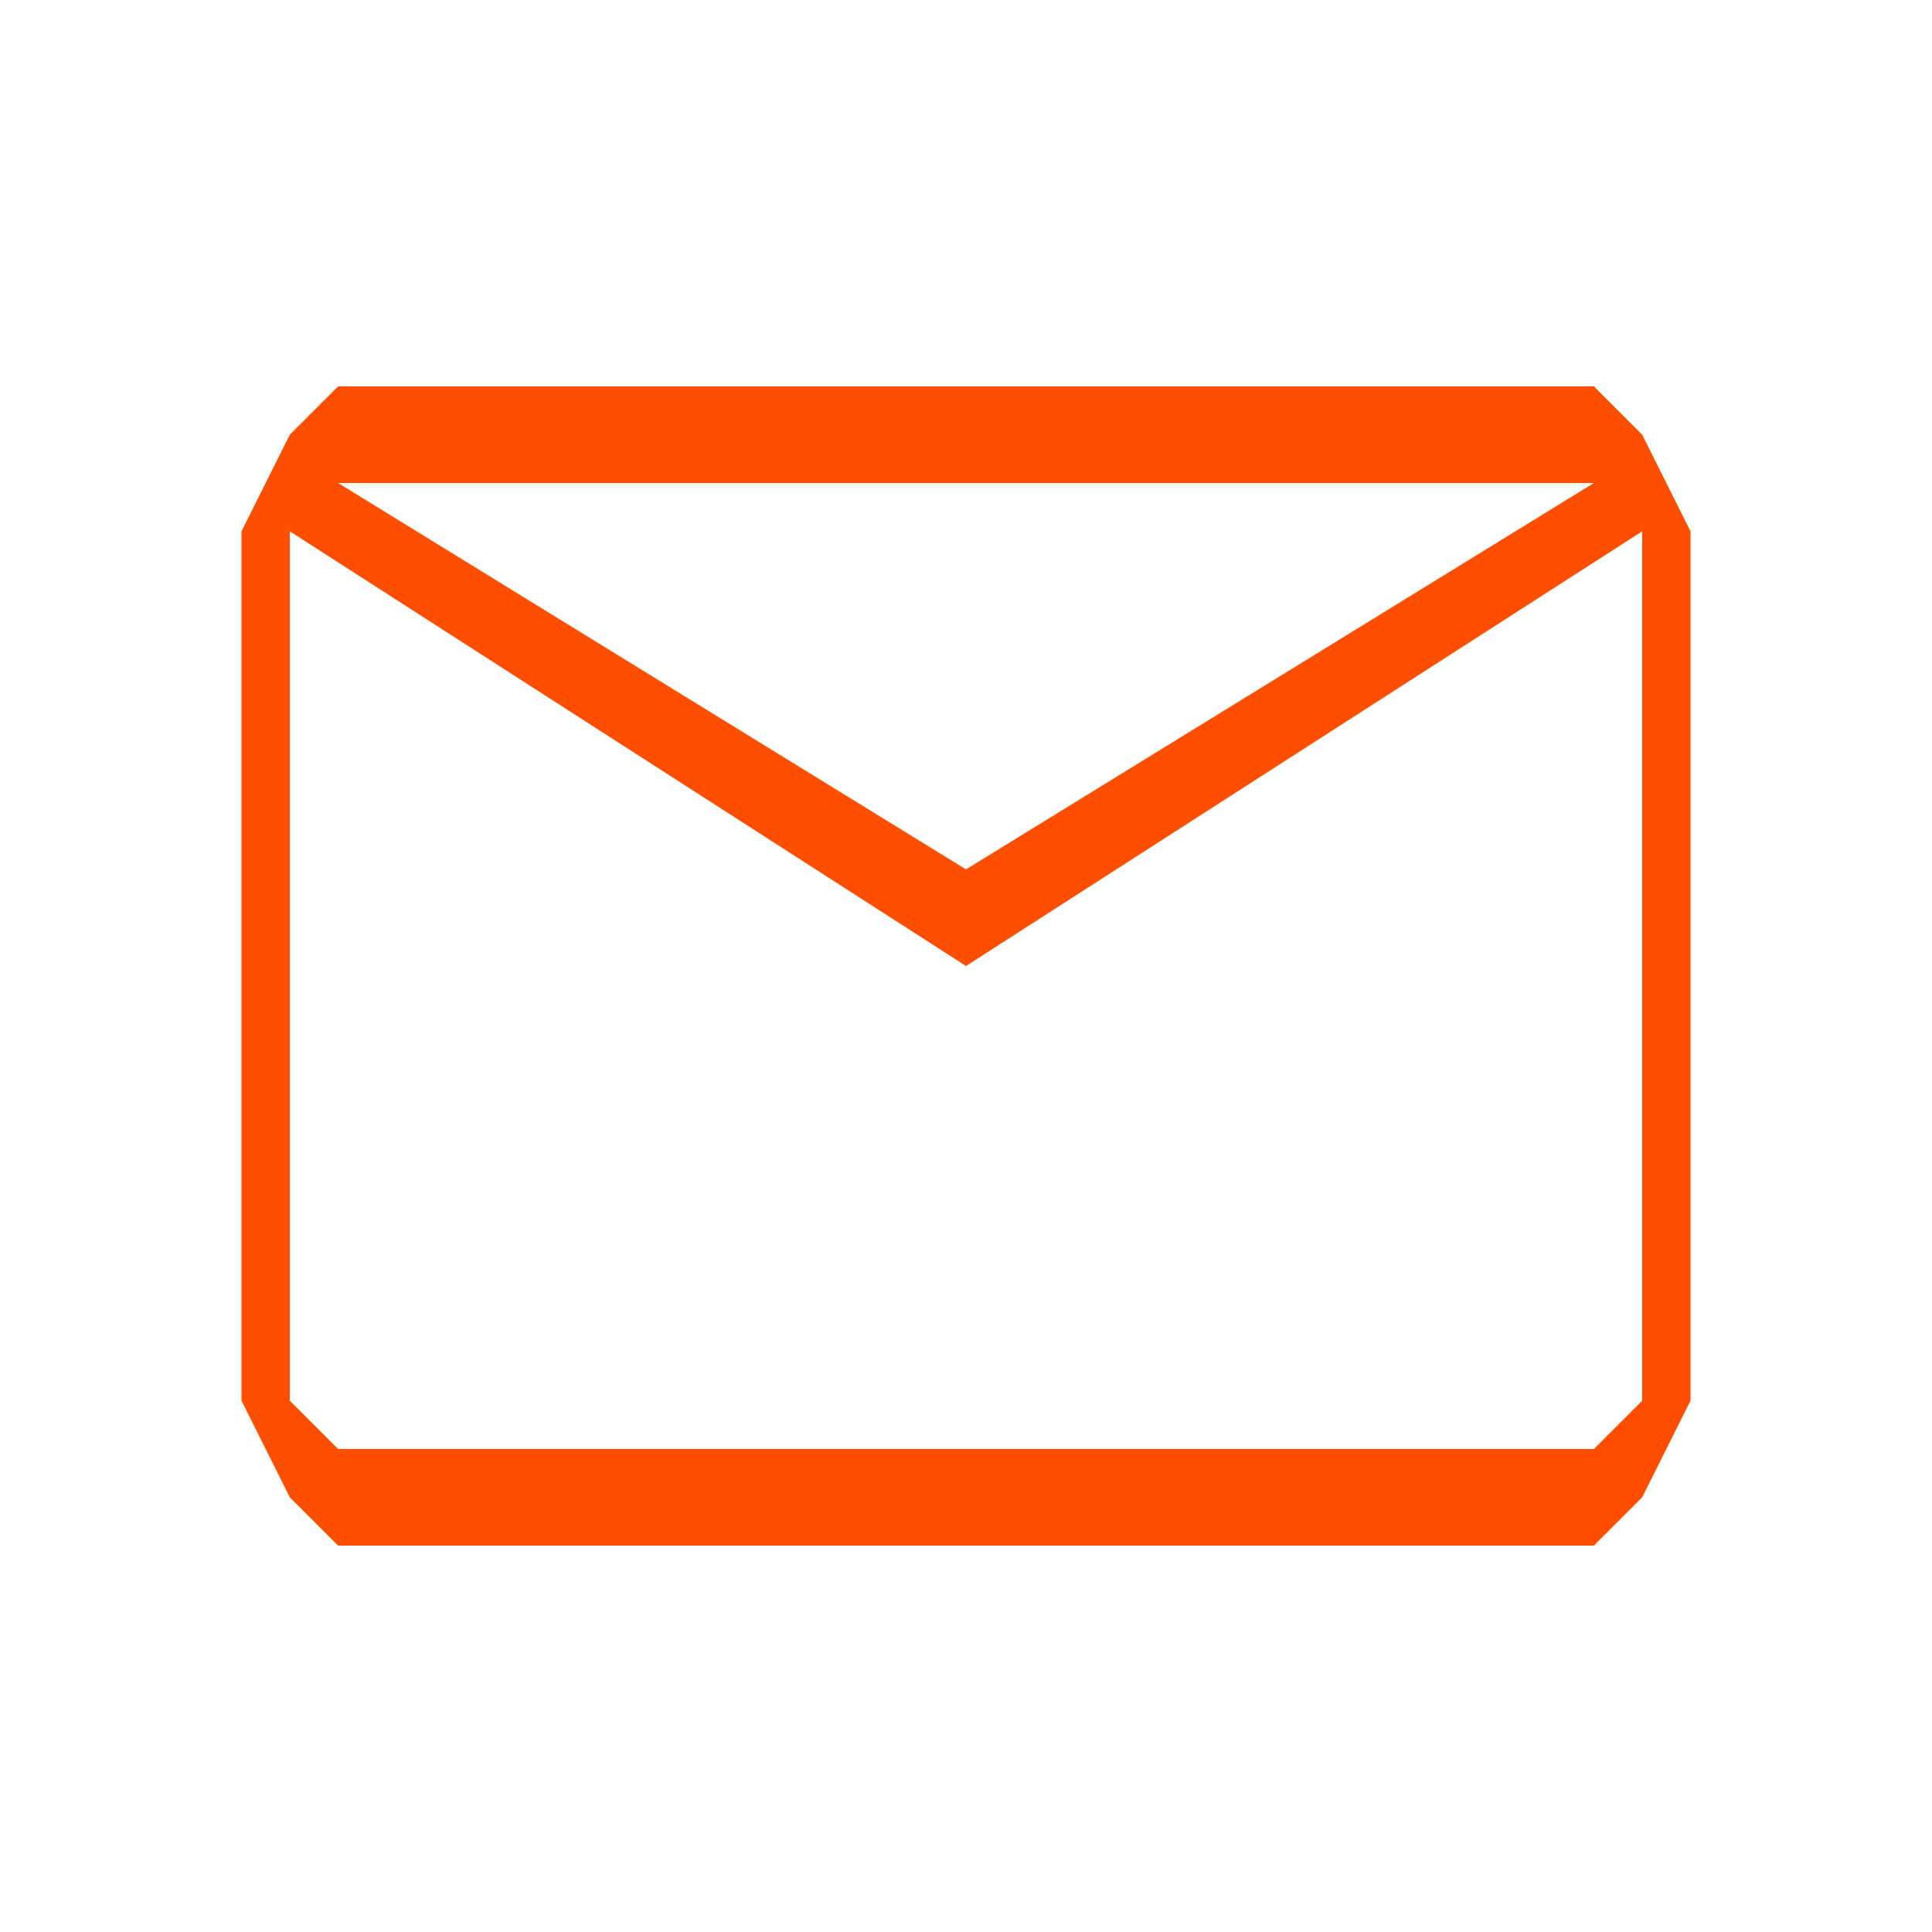
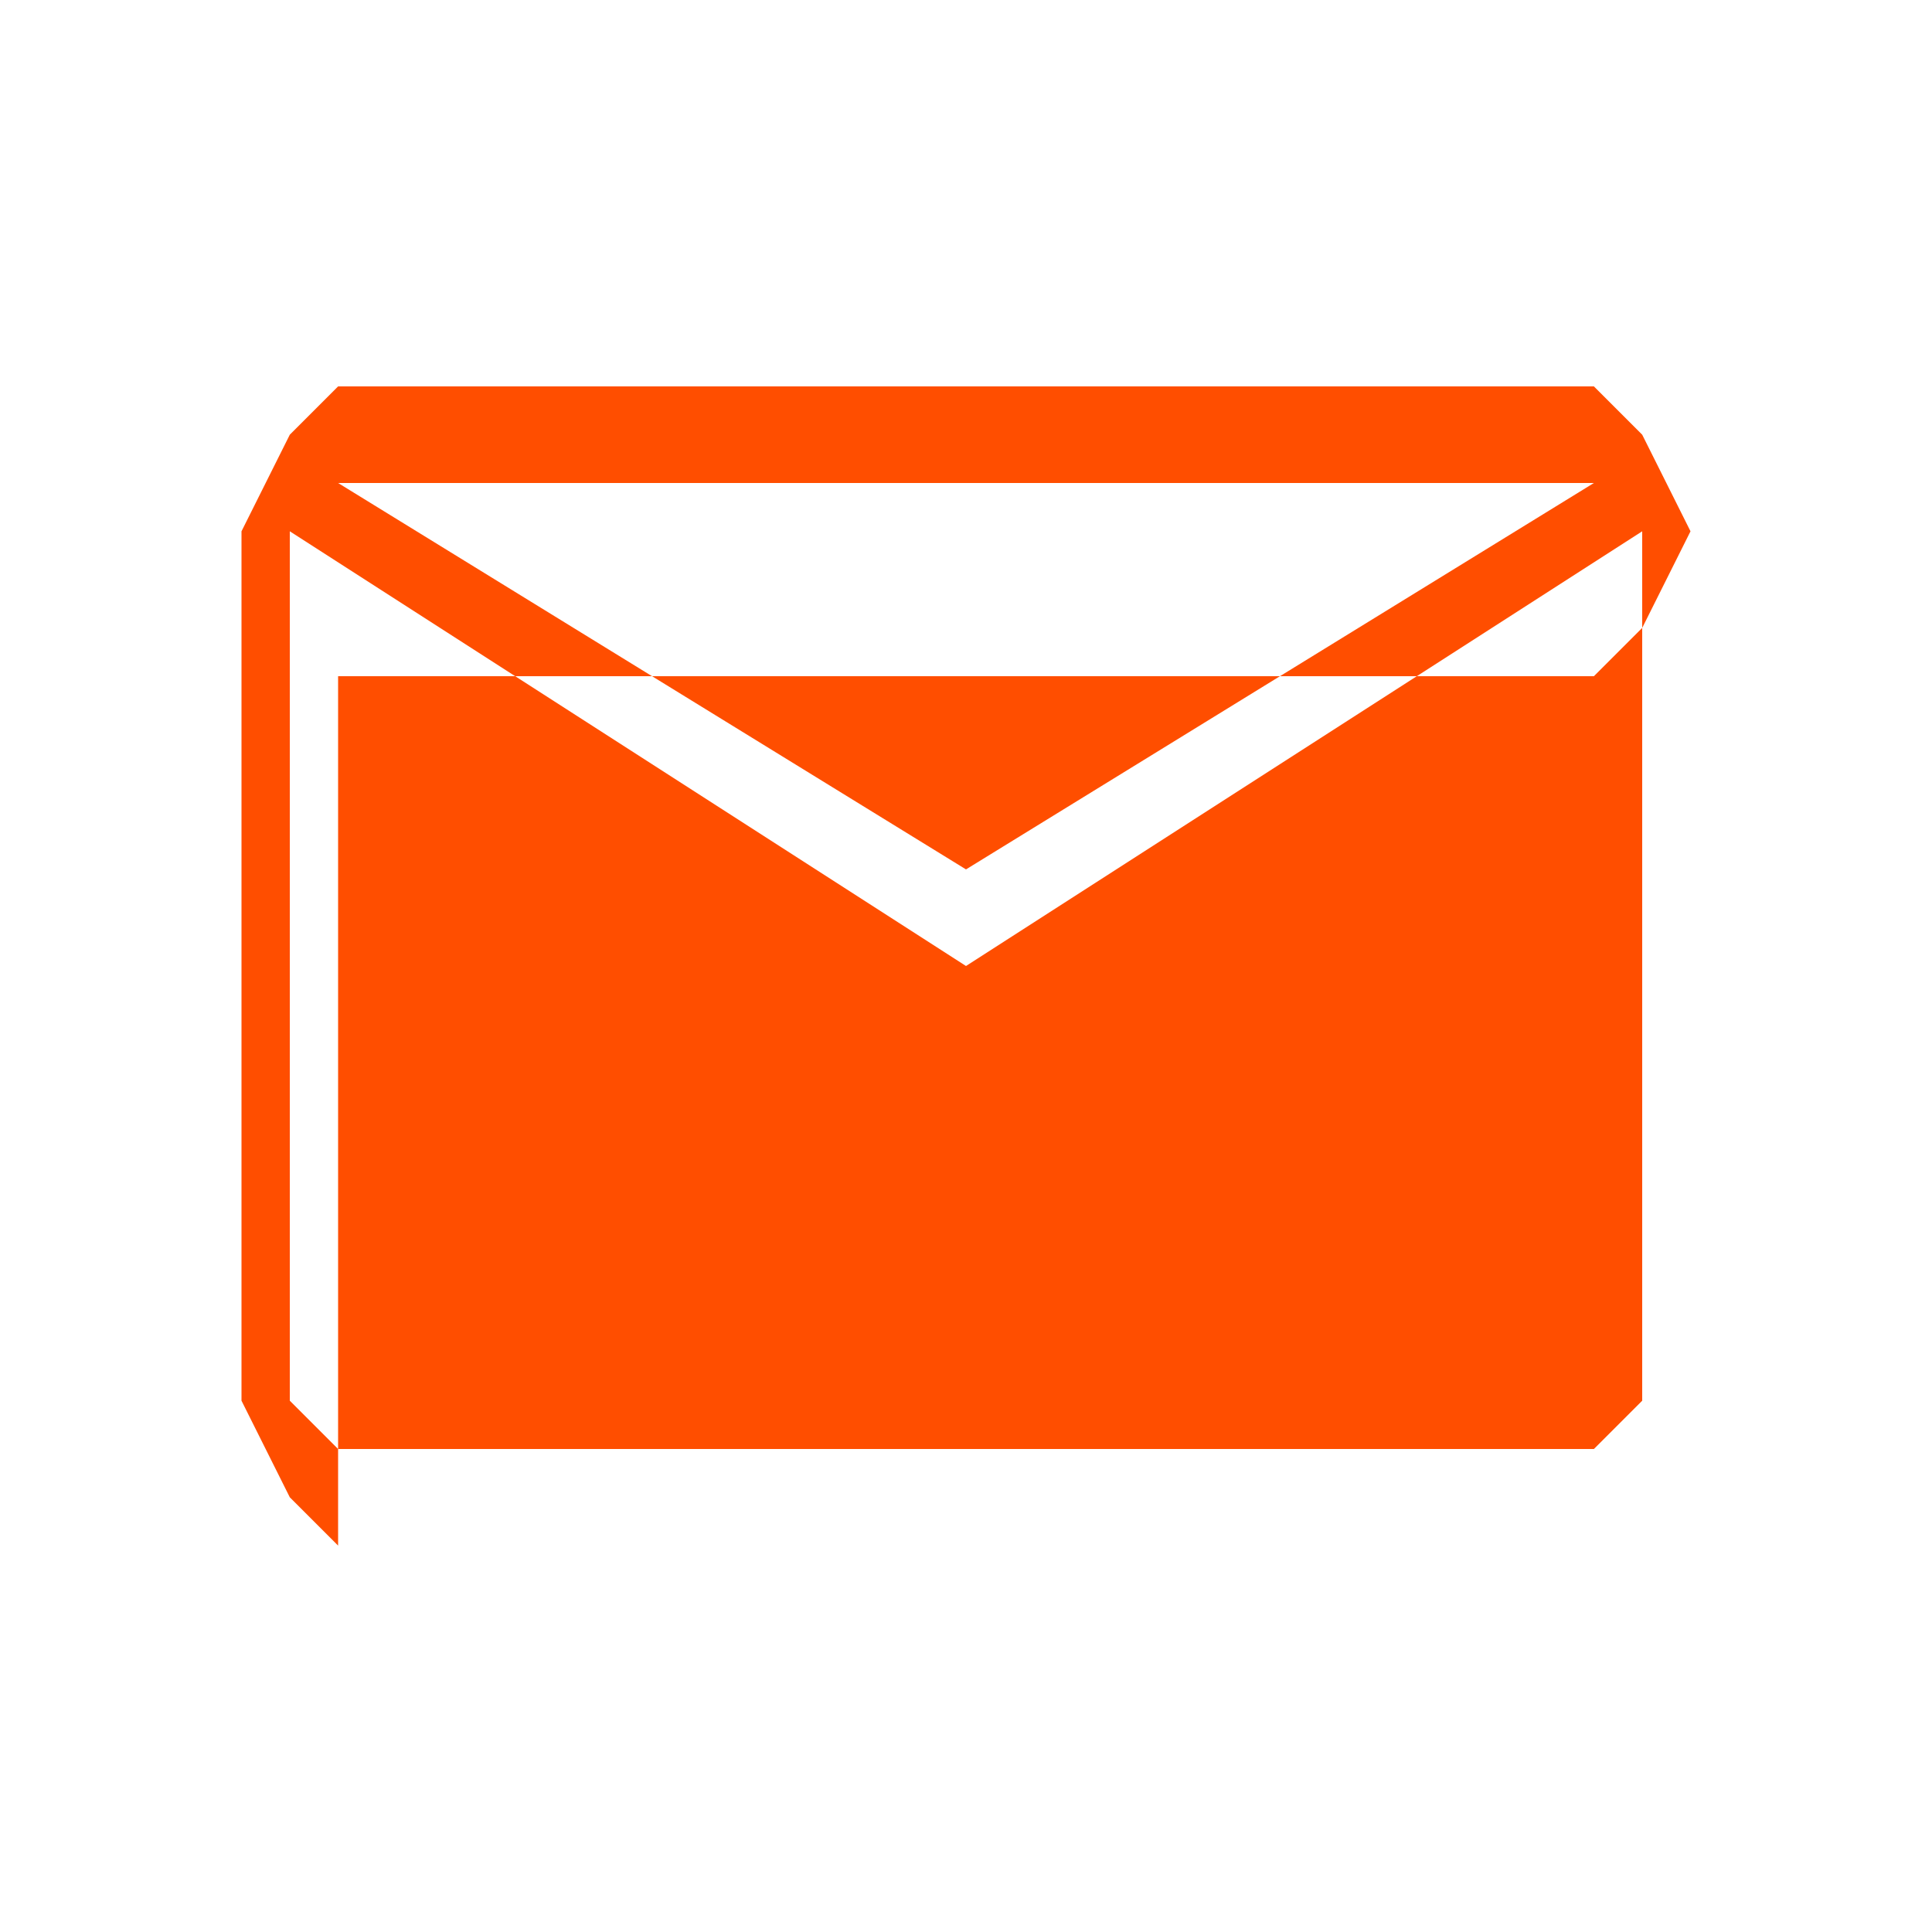
<svg xmlns="http://www.w3.org/2000/svg" fill="none" height="40" width="40">
-   <path fill="#FF4E00" d="m7 32-1-1-1-2V11l1-2 1-1h26l1 1 1 2v18l-1 2-1 1H7Zm13-12L6 11v18l1 1h26l1-1V11l-14 9Zm0-2 13-8H7l13 8ZM6 11v-1 19l1 1H6V11Z" />
+   <path fill="#FF4E00" d="m7 32-1-1-1-2V11l1-2 1-1h26l1 1 1 2l-1 2-1 1H7Zm13-12L6 11v18l1 1h26l1-1V11l-14 9Zm0-2 13-8H7l13 8ZM6 11v-1 19l1 1H6V11Z" />
</svg>